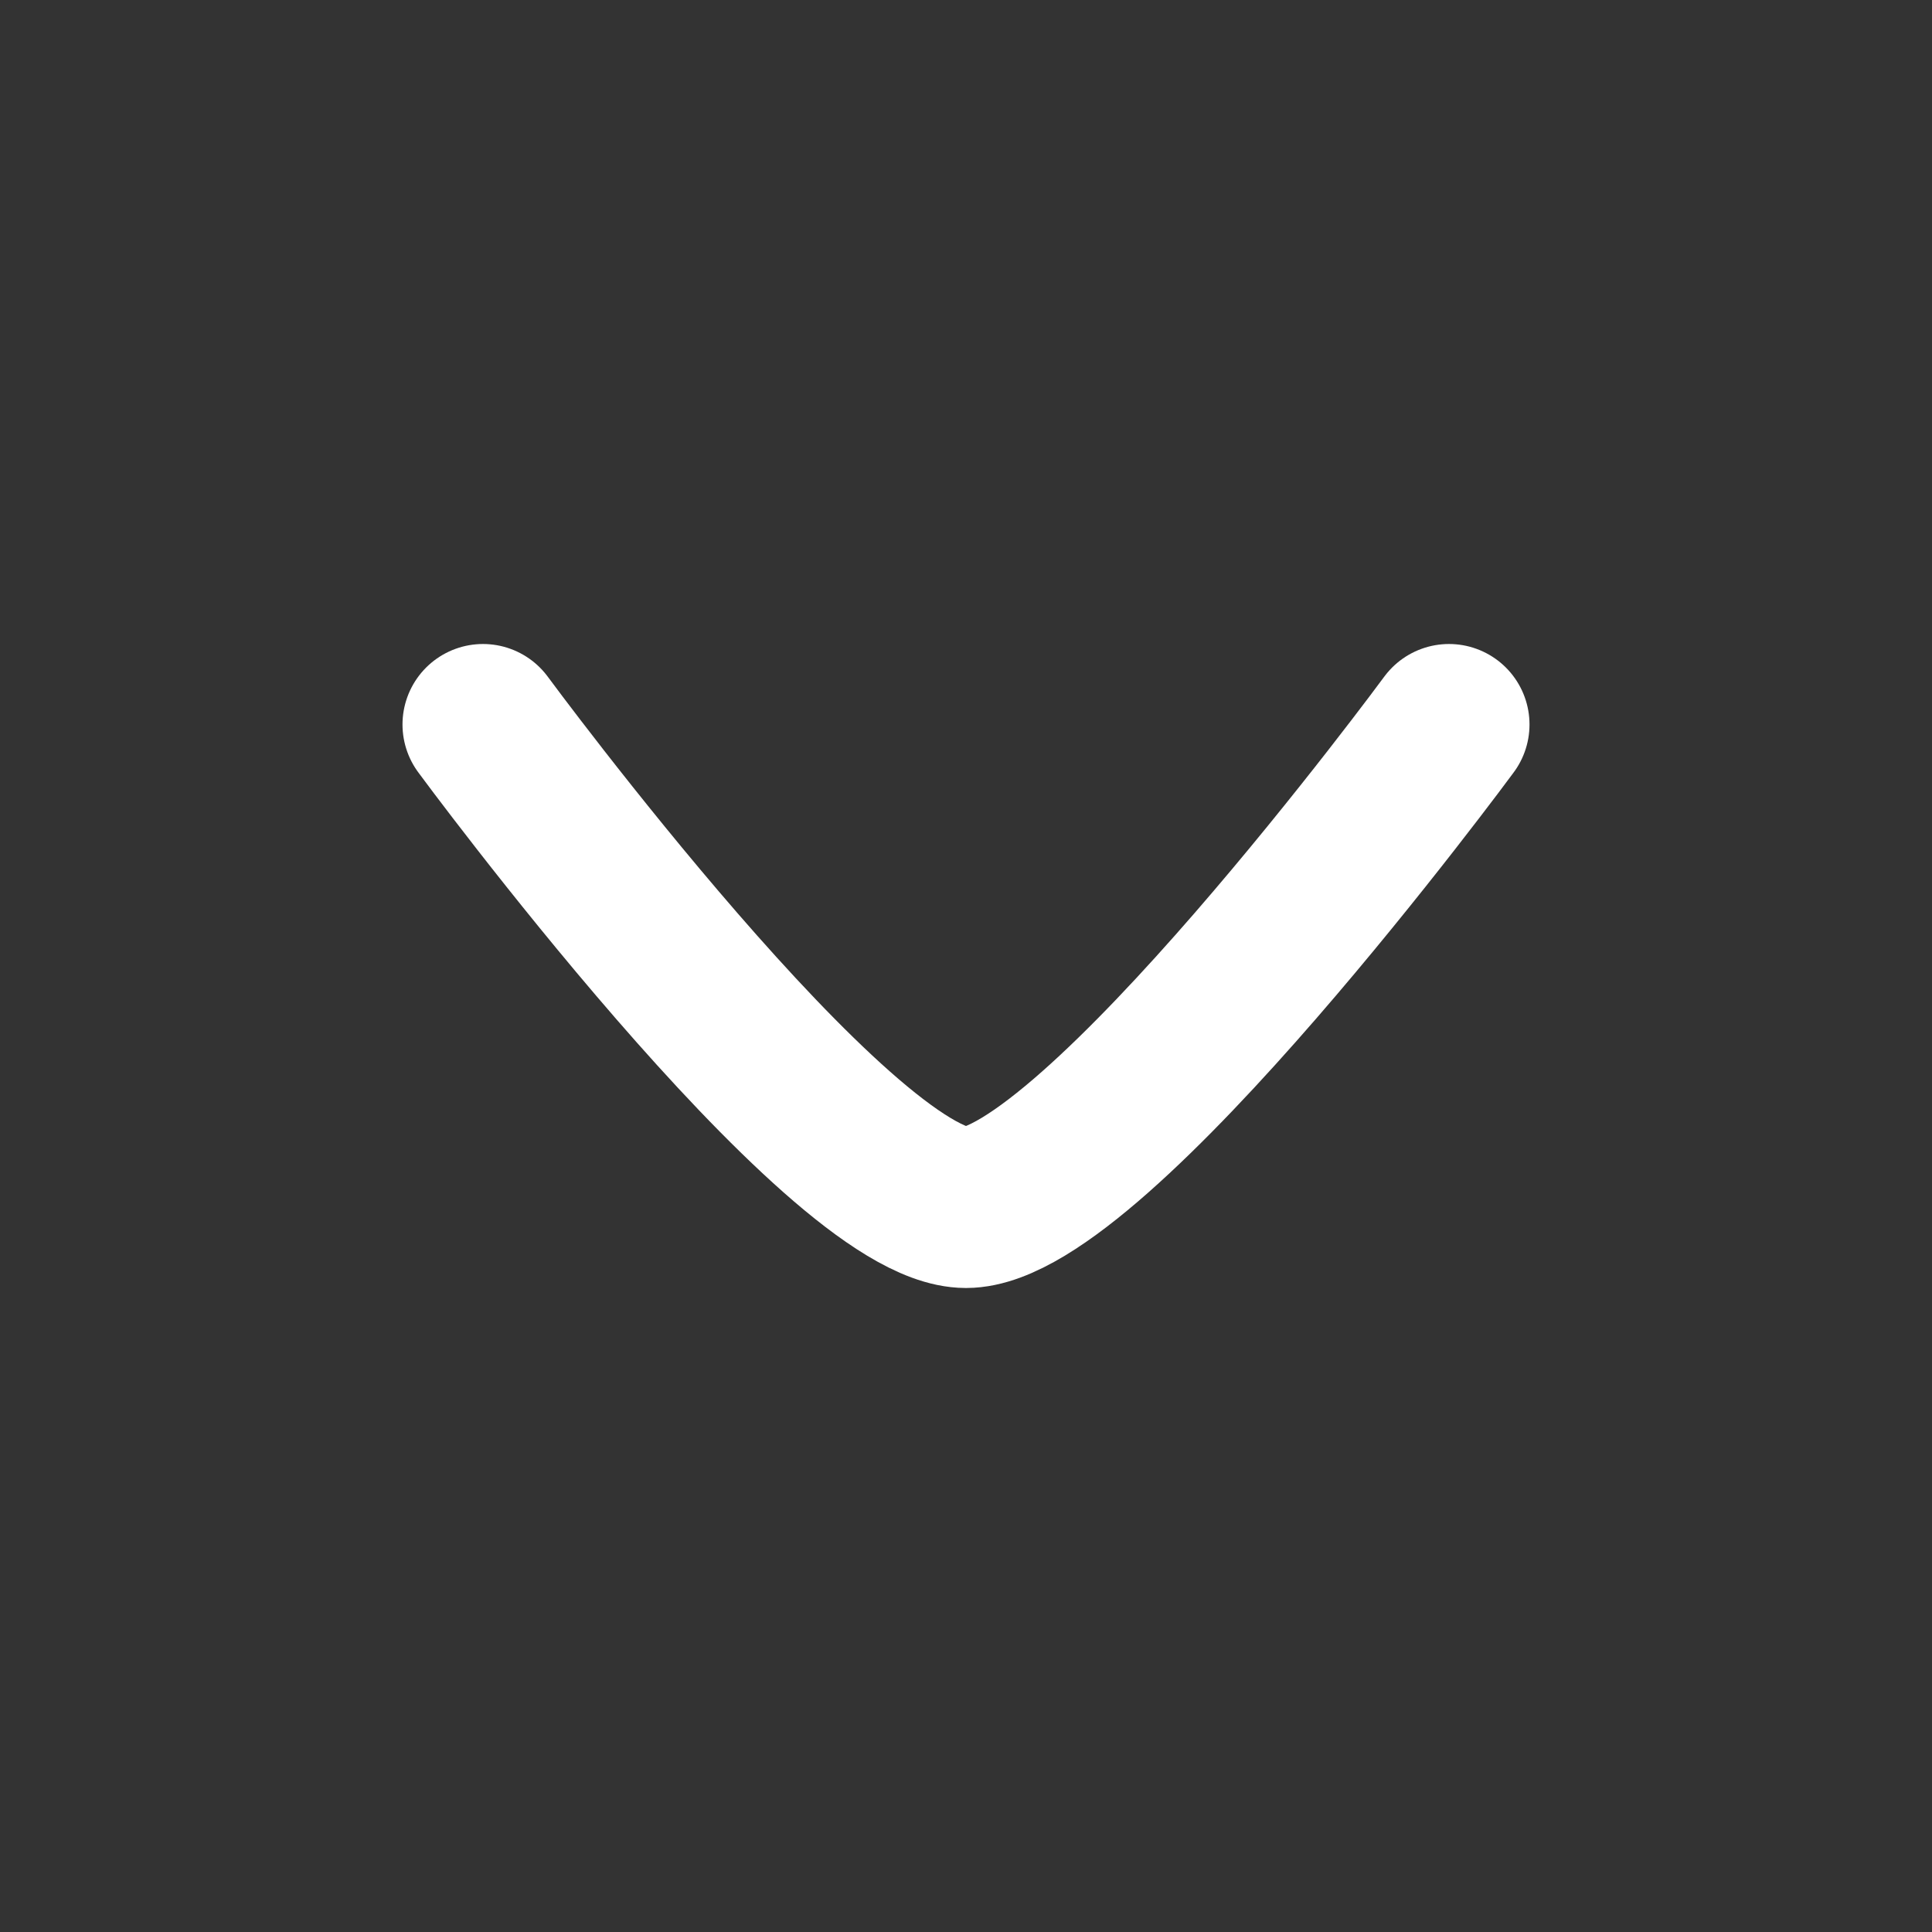
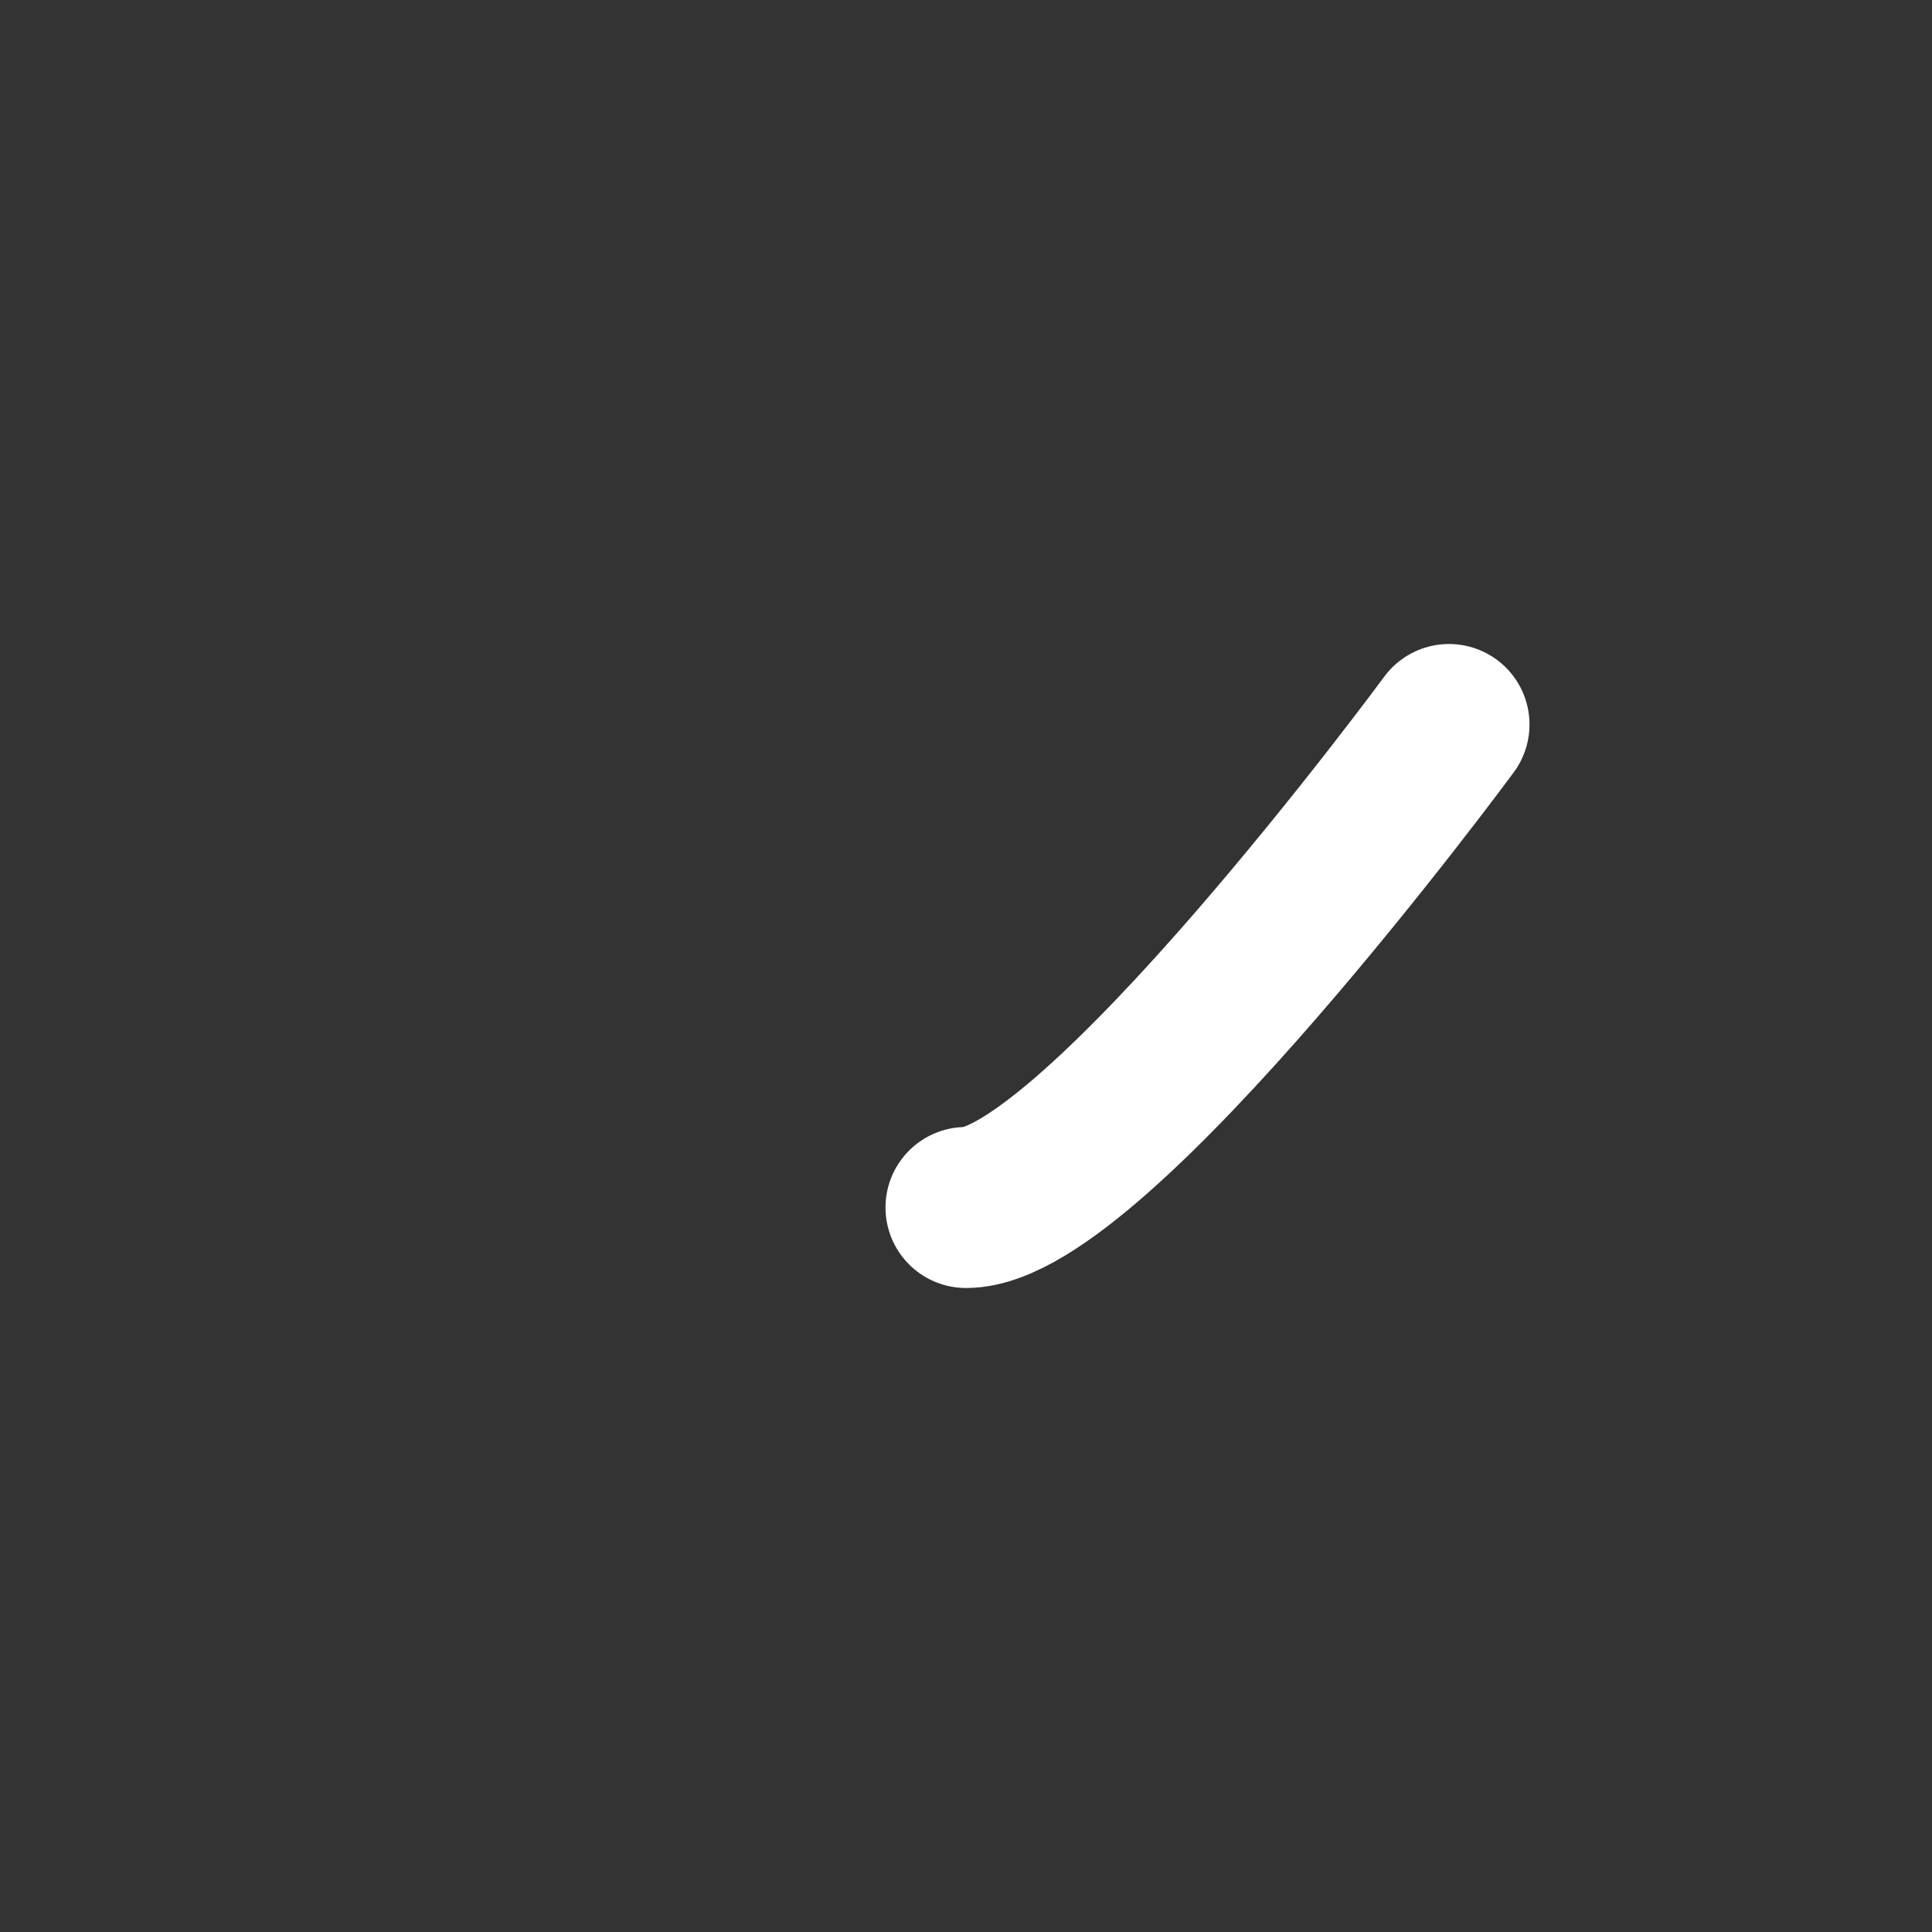
<svg xmlns="http://www.w3.org/2000/svg" width="24" height="24" viewBox="0 0 24 24" fill="none">
  <rect x="0" y="0" width="24" height="24" fill="#333333" stroke="none" />
-   <path d="M18 9C18 9 13.581 15 12 15C10.419 15 6 9 6 9" stroke="white" stroke-width="2" stroke-linecap="round" stroke-linejoin="round" />
+   <path d="M18 9C18 9 13.581 15 12 15" stroke="white" stroke-width="2" stroke-linecap="round" stroke-linejoin="round" />
</svg>